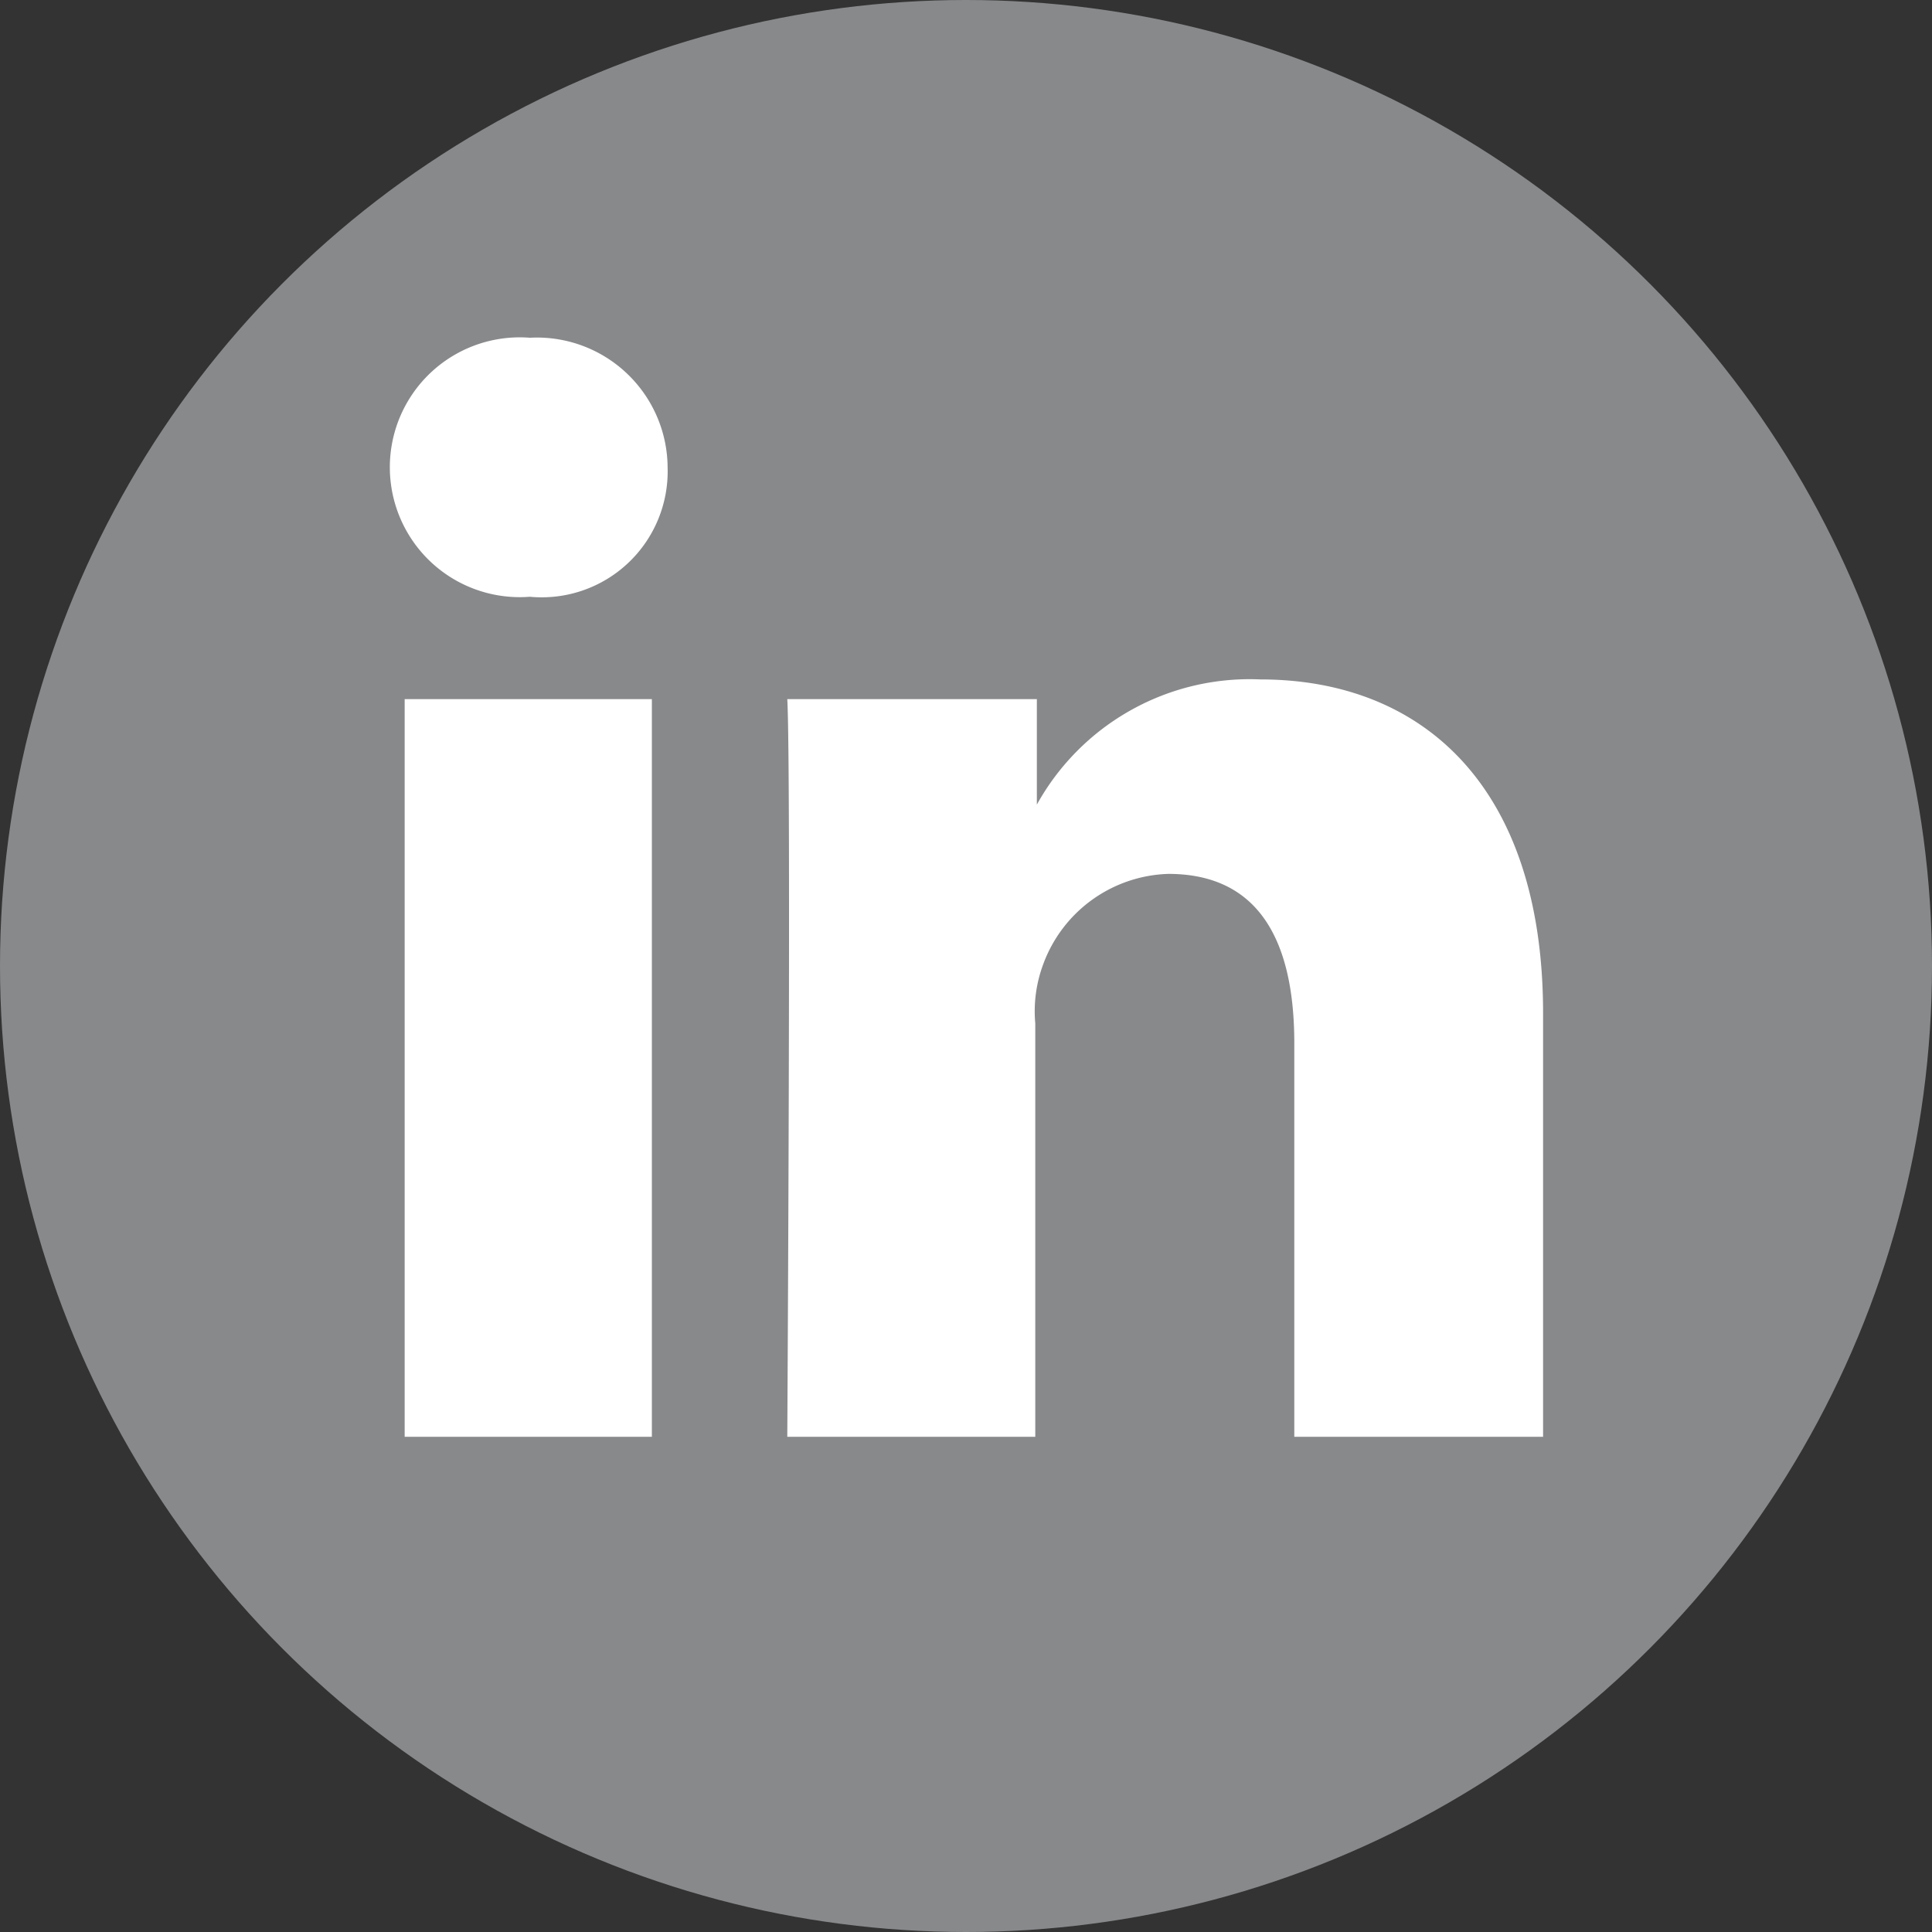
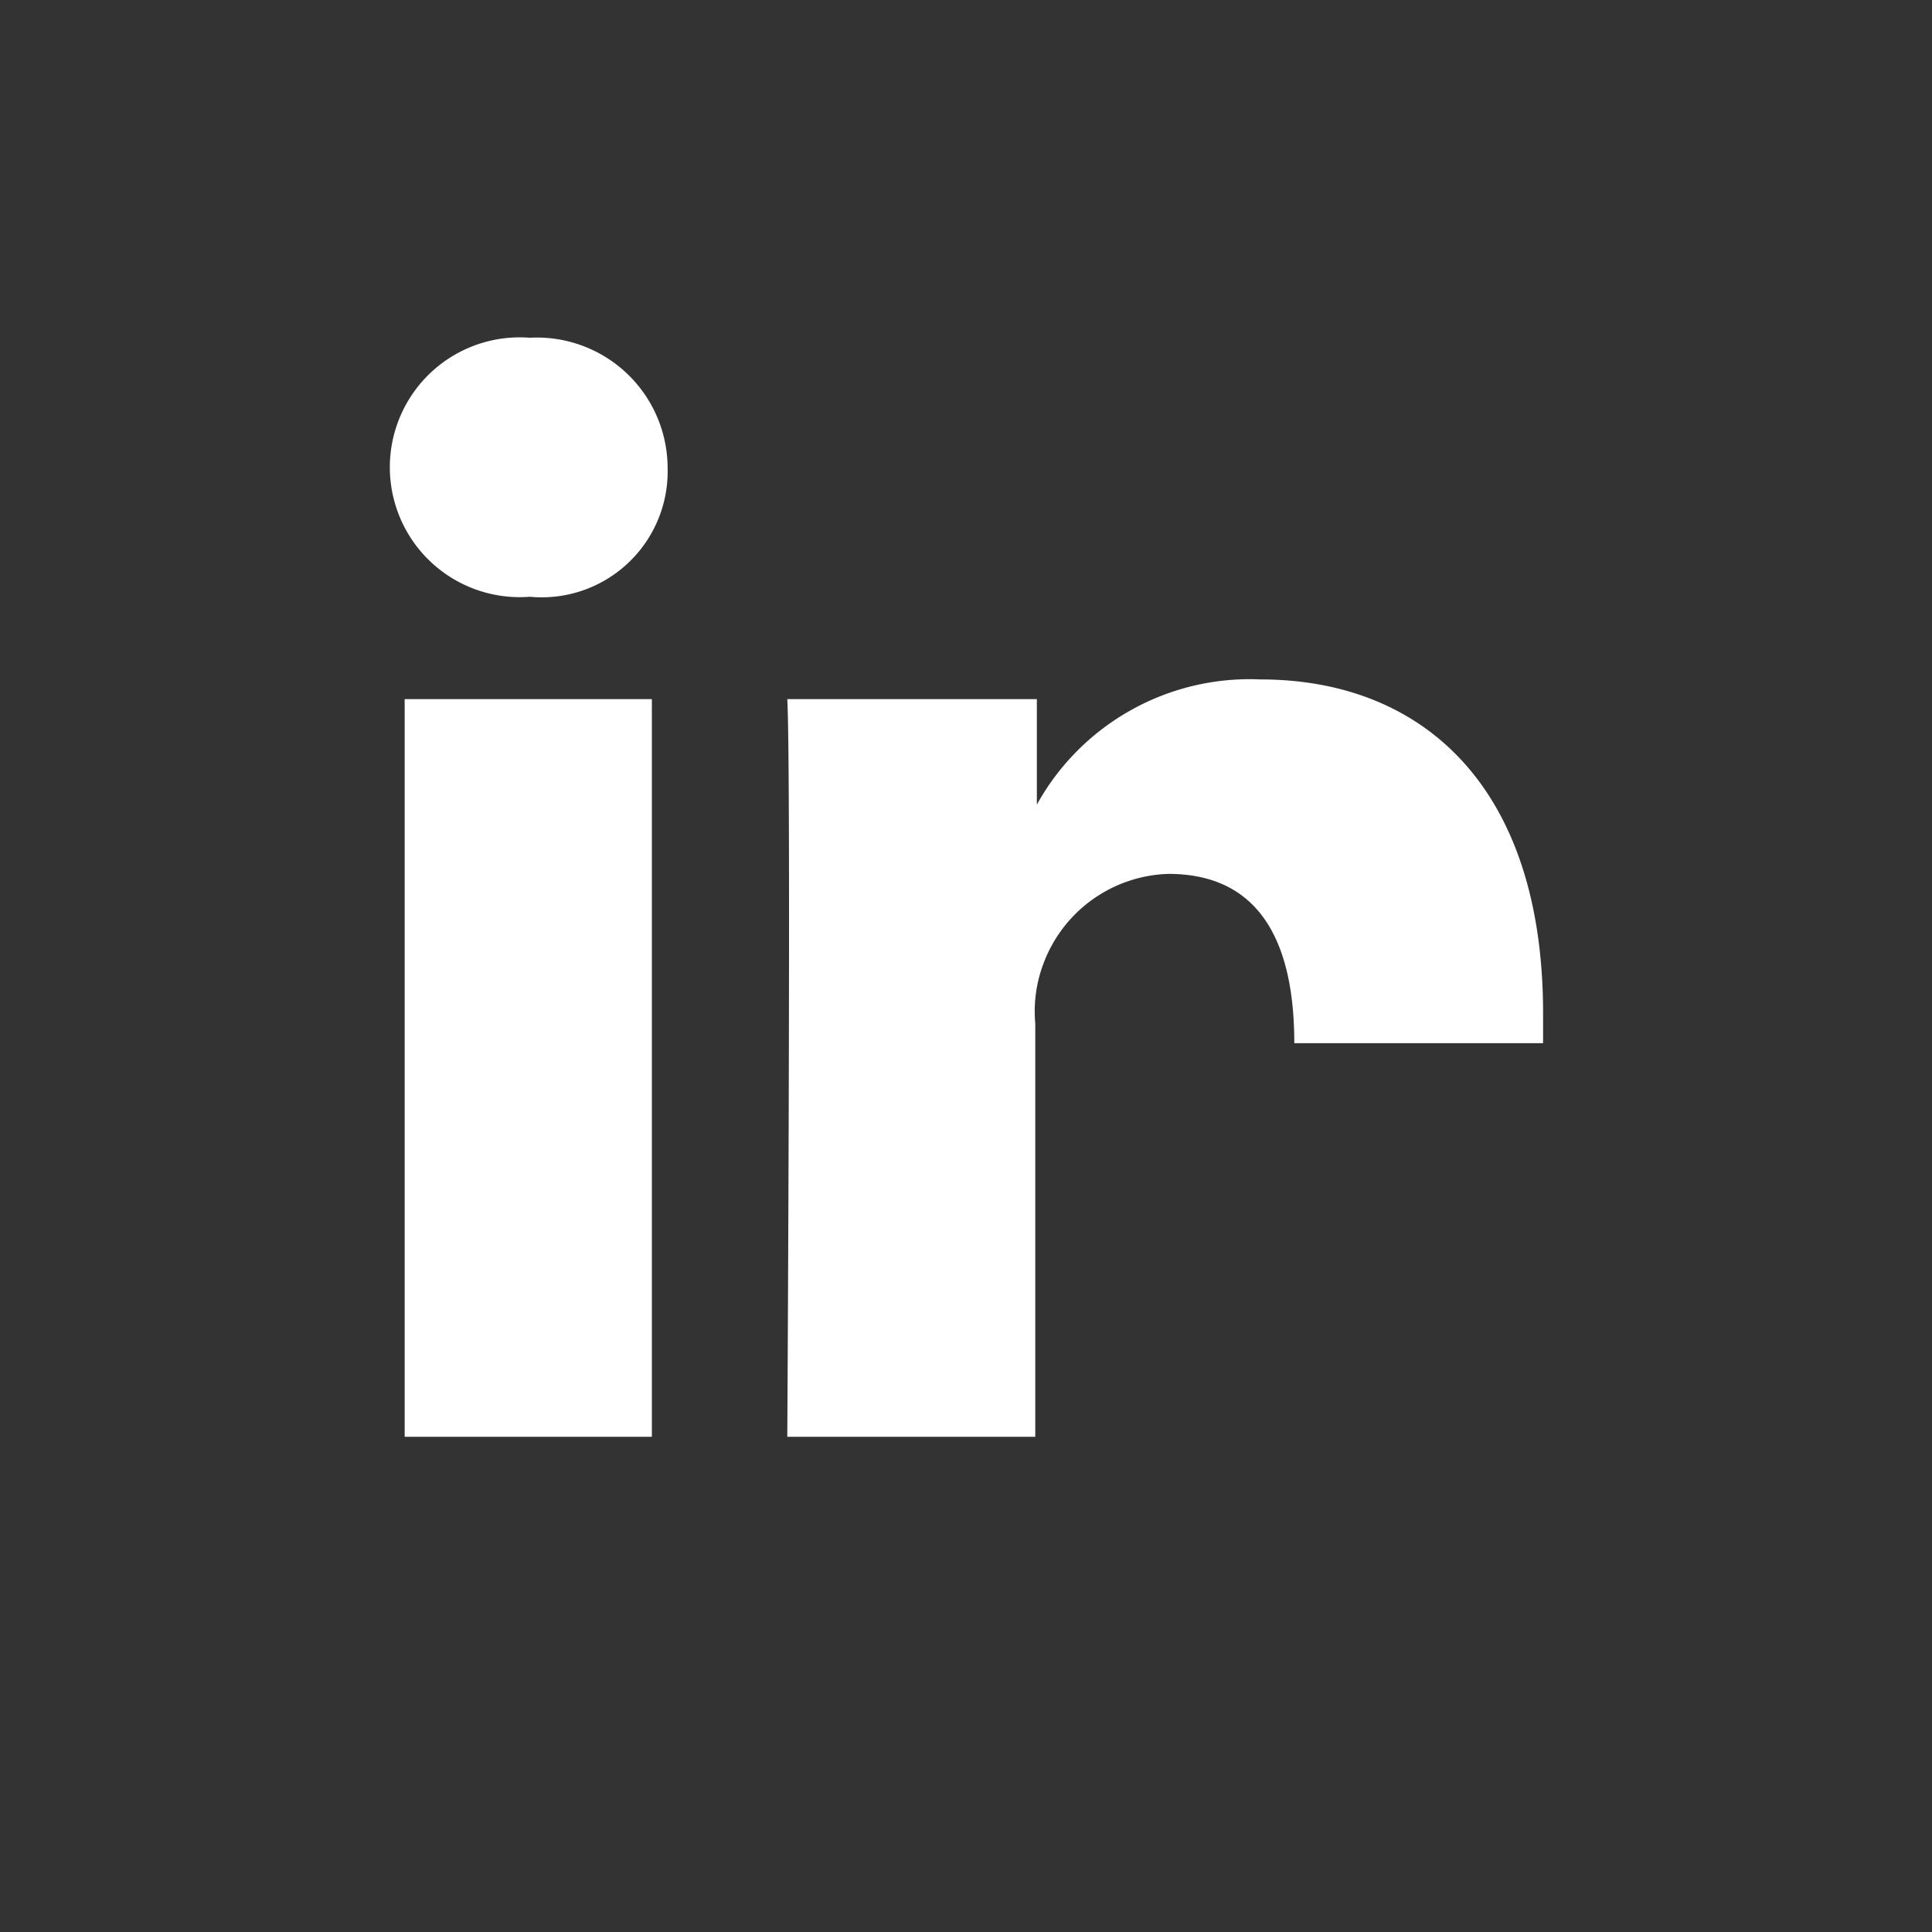
<svg xmlns="http://www.w3.org/2000/svg" viewBox="0 0 24.54 24.54">
  <rect x="0" y="0" width="24.54" height="24.54" fill="#333333" stroke="none" />
  <defs>
    <style>.cls-1{fill:#88898b;}.cls-2{fill:#fff;}</style>
  </defs>
  <g id="Layer_2" data-name="Layer 2">
    <g id="Layer_1-2" data-name="Layer 1">
-       <circle class="cls-1" cx="12.27" cy="12.27" r="12.27" />
-       <path class="cls-2" d="M8.28,18.25V8.88H5.14v9.37ZM6.73,7.58A1.6,1.6,0,0,0,8.48,5.94,1.66,1.66,0,0,0,6.73,4.29a1.65,1.65,0,1,0,0,3.29ZM10,18.25h3.15V13a1.71,1.71,0,0,1,.1-.75,1.75,1.75,0,0,1,1.59-1.15c1.15,0,1.6.85,1.6,2.15v5H19.6V12.87c0-2.9-1.55-4.24-3.59-4.24a3.09,3.09,0,0,0-2.84,1.59h0V8.88H10c.05.9,0,9.37,0,9.37Z" />
+       <path class="cls-2" d="M8.28,18.25V8.88H5.14v9.37ZM6.73,7.58A1.6,1.6,0,0,0,8.48,5.94,1.66,1.66,0,0,0,6.73,4.29a1.65,1.65,0,1,0,0,3.29ZM10,18.25h3.15V13a1.71,1.71,0,0,1,.1-.75,1.75,1.75,0,0,1,1.59-1.15c1.15,0,1.6.85,1.6,2.15H19.6V12.87c0-2.9-1.55-4.24-3.59-4.24a3.09,3.09,0,0,0-2.84,1.59h0V8.88H10c.05.9,0,9.37,0,9.37Z" />
    </g>
  </g>
</svg>